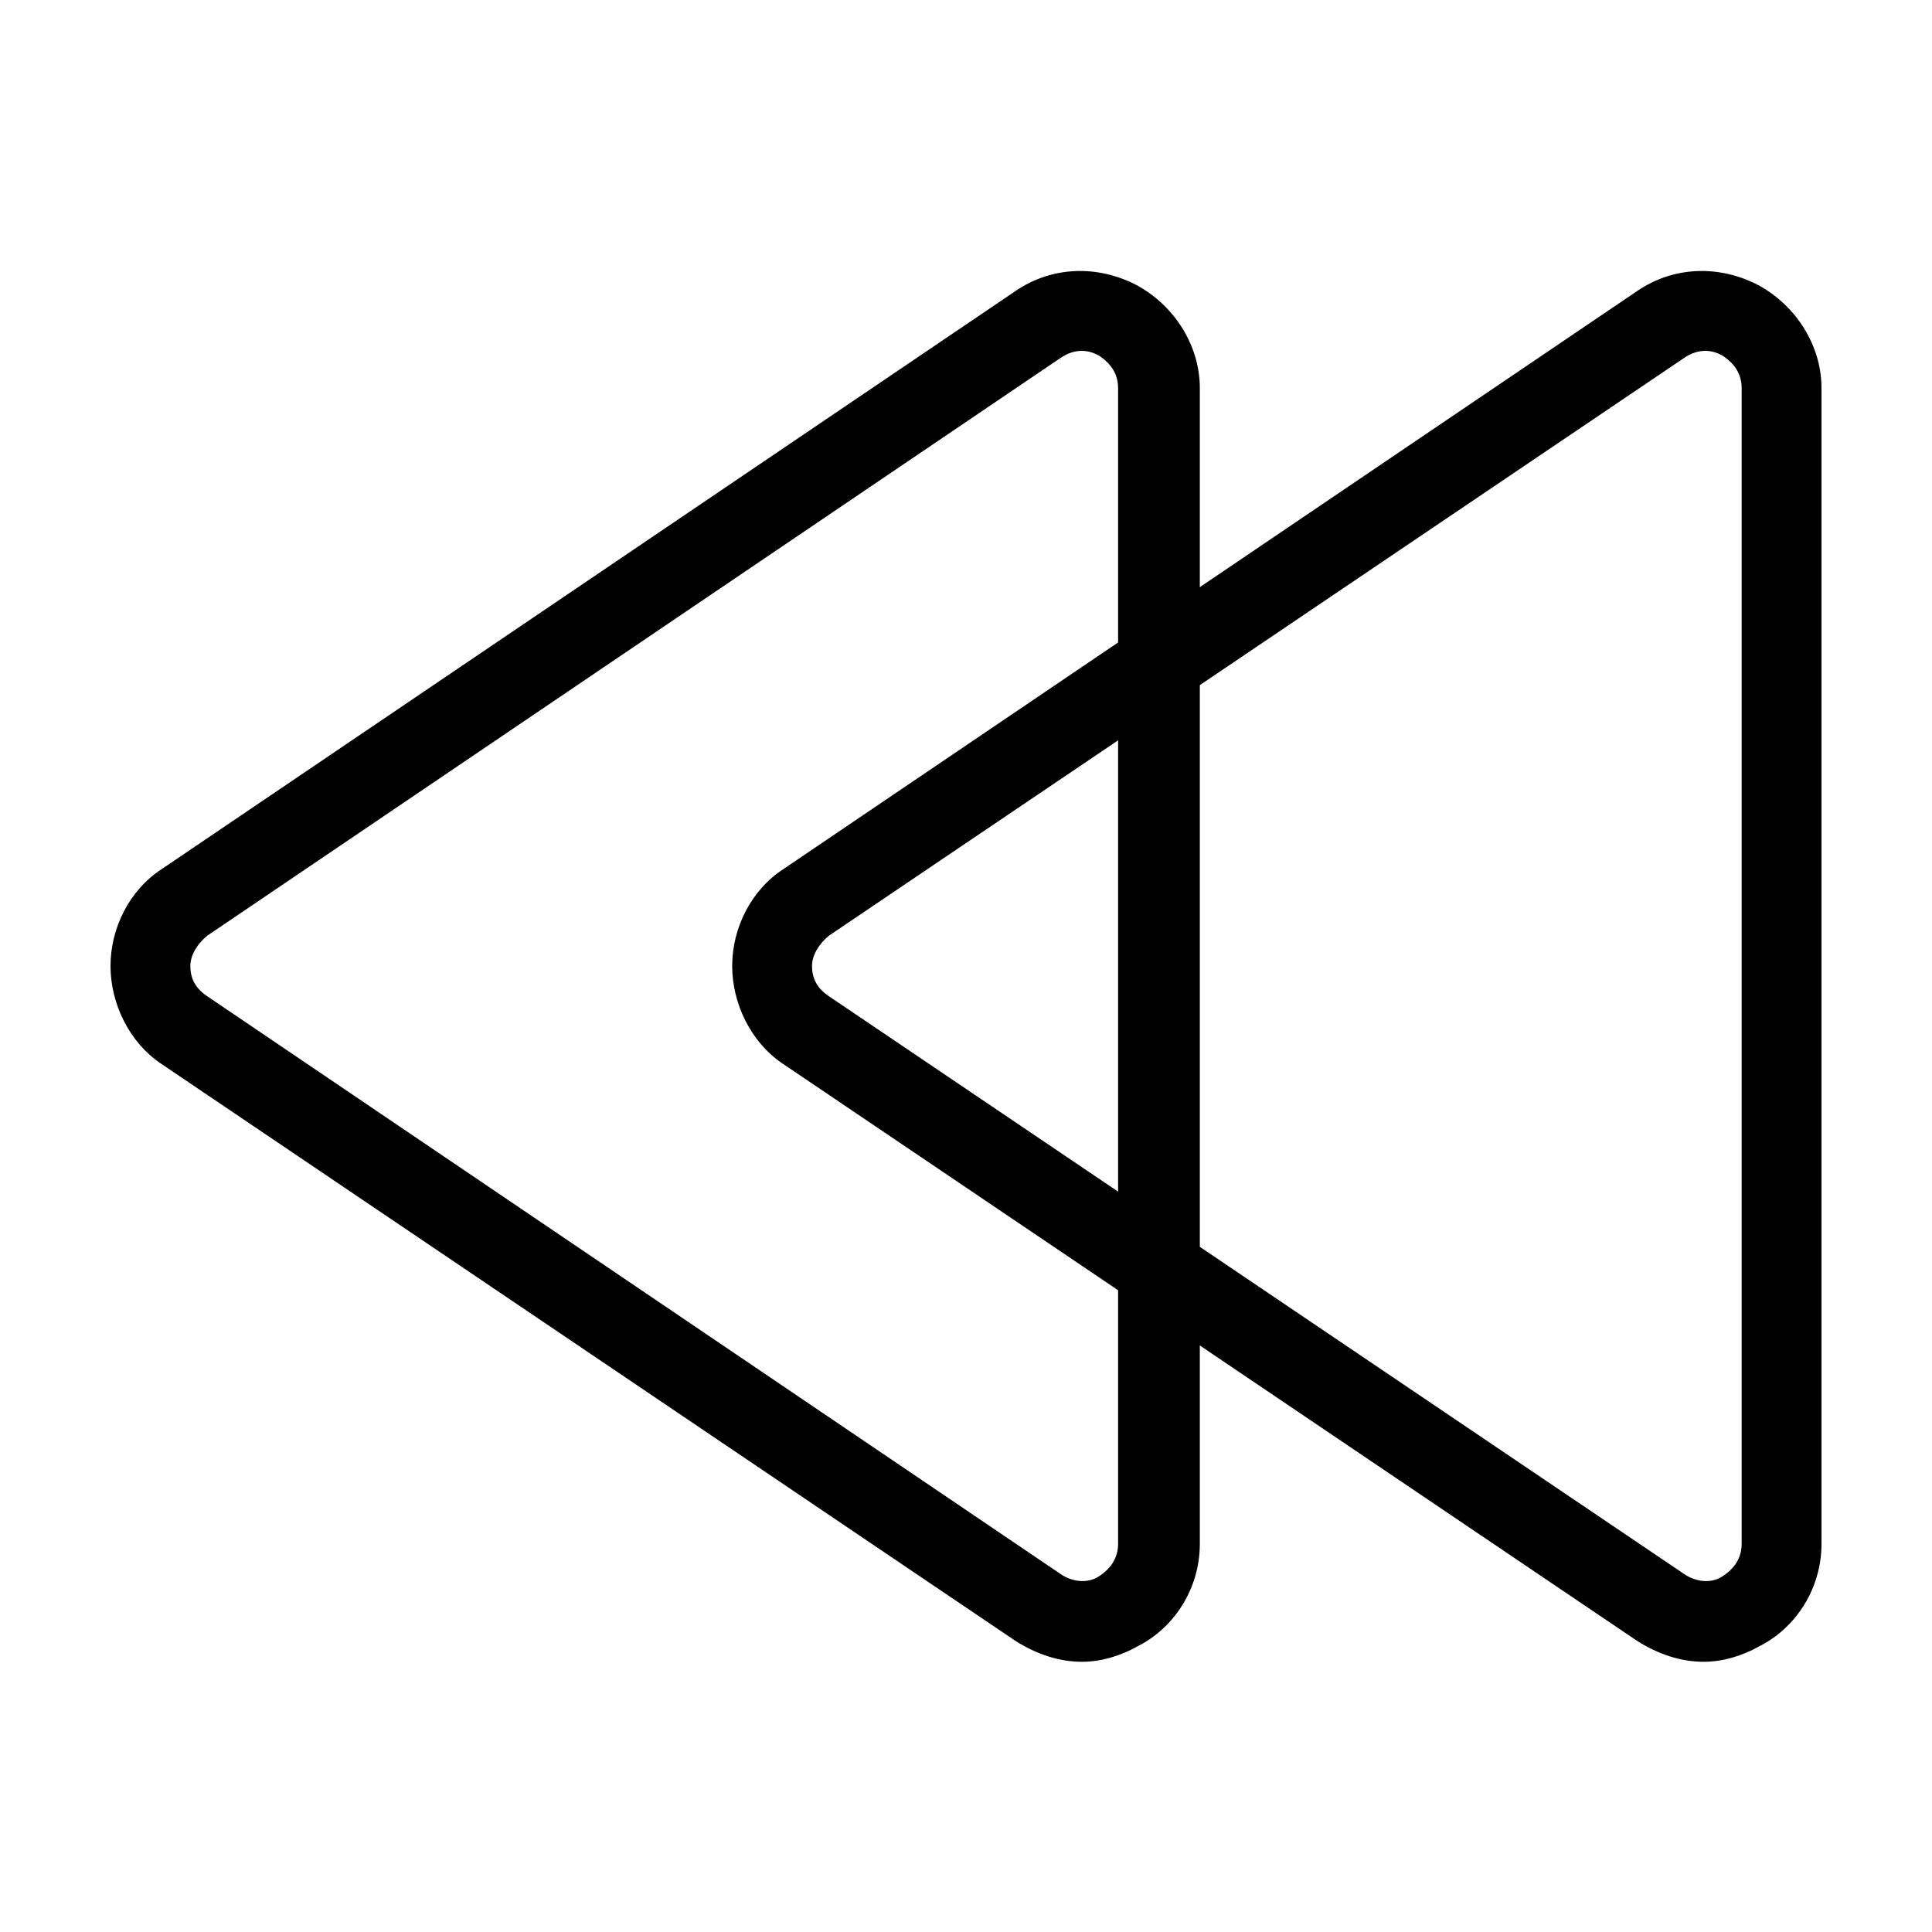
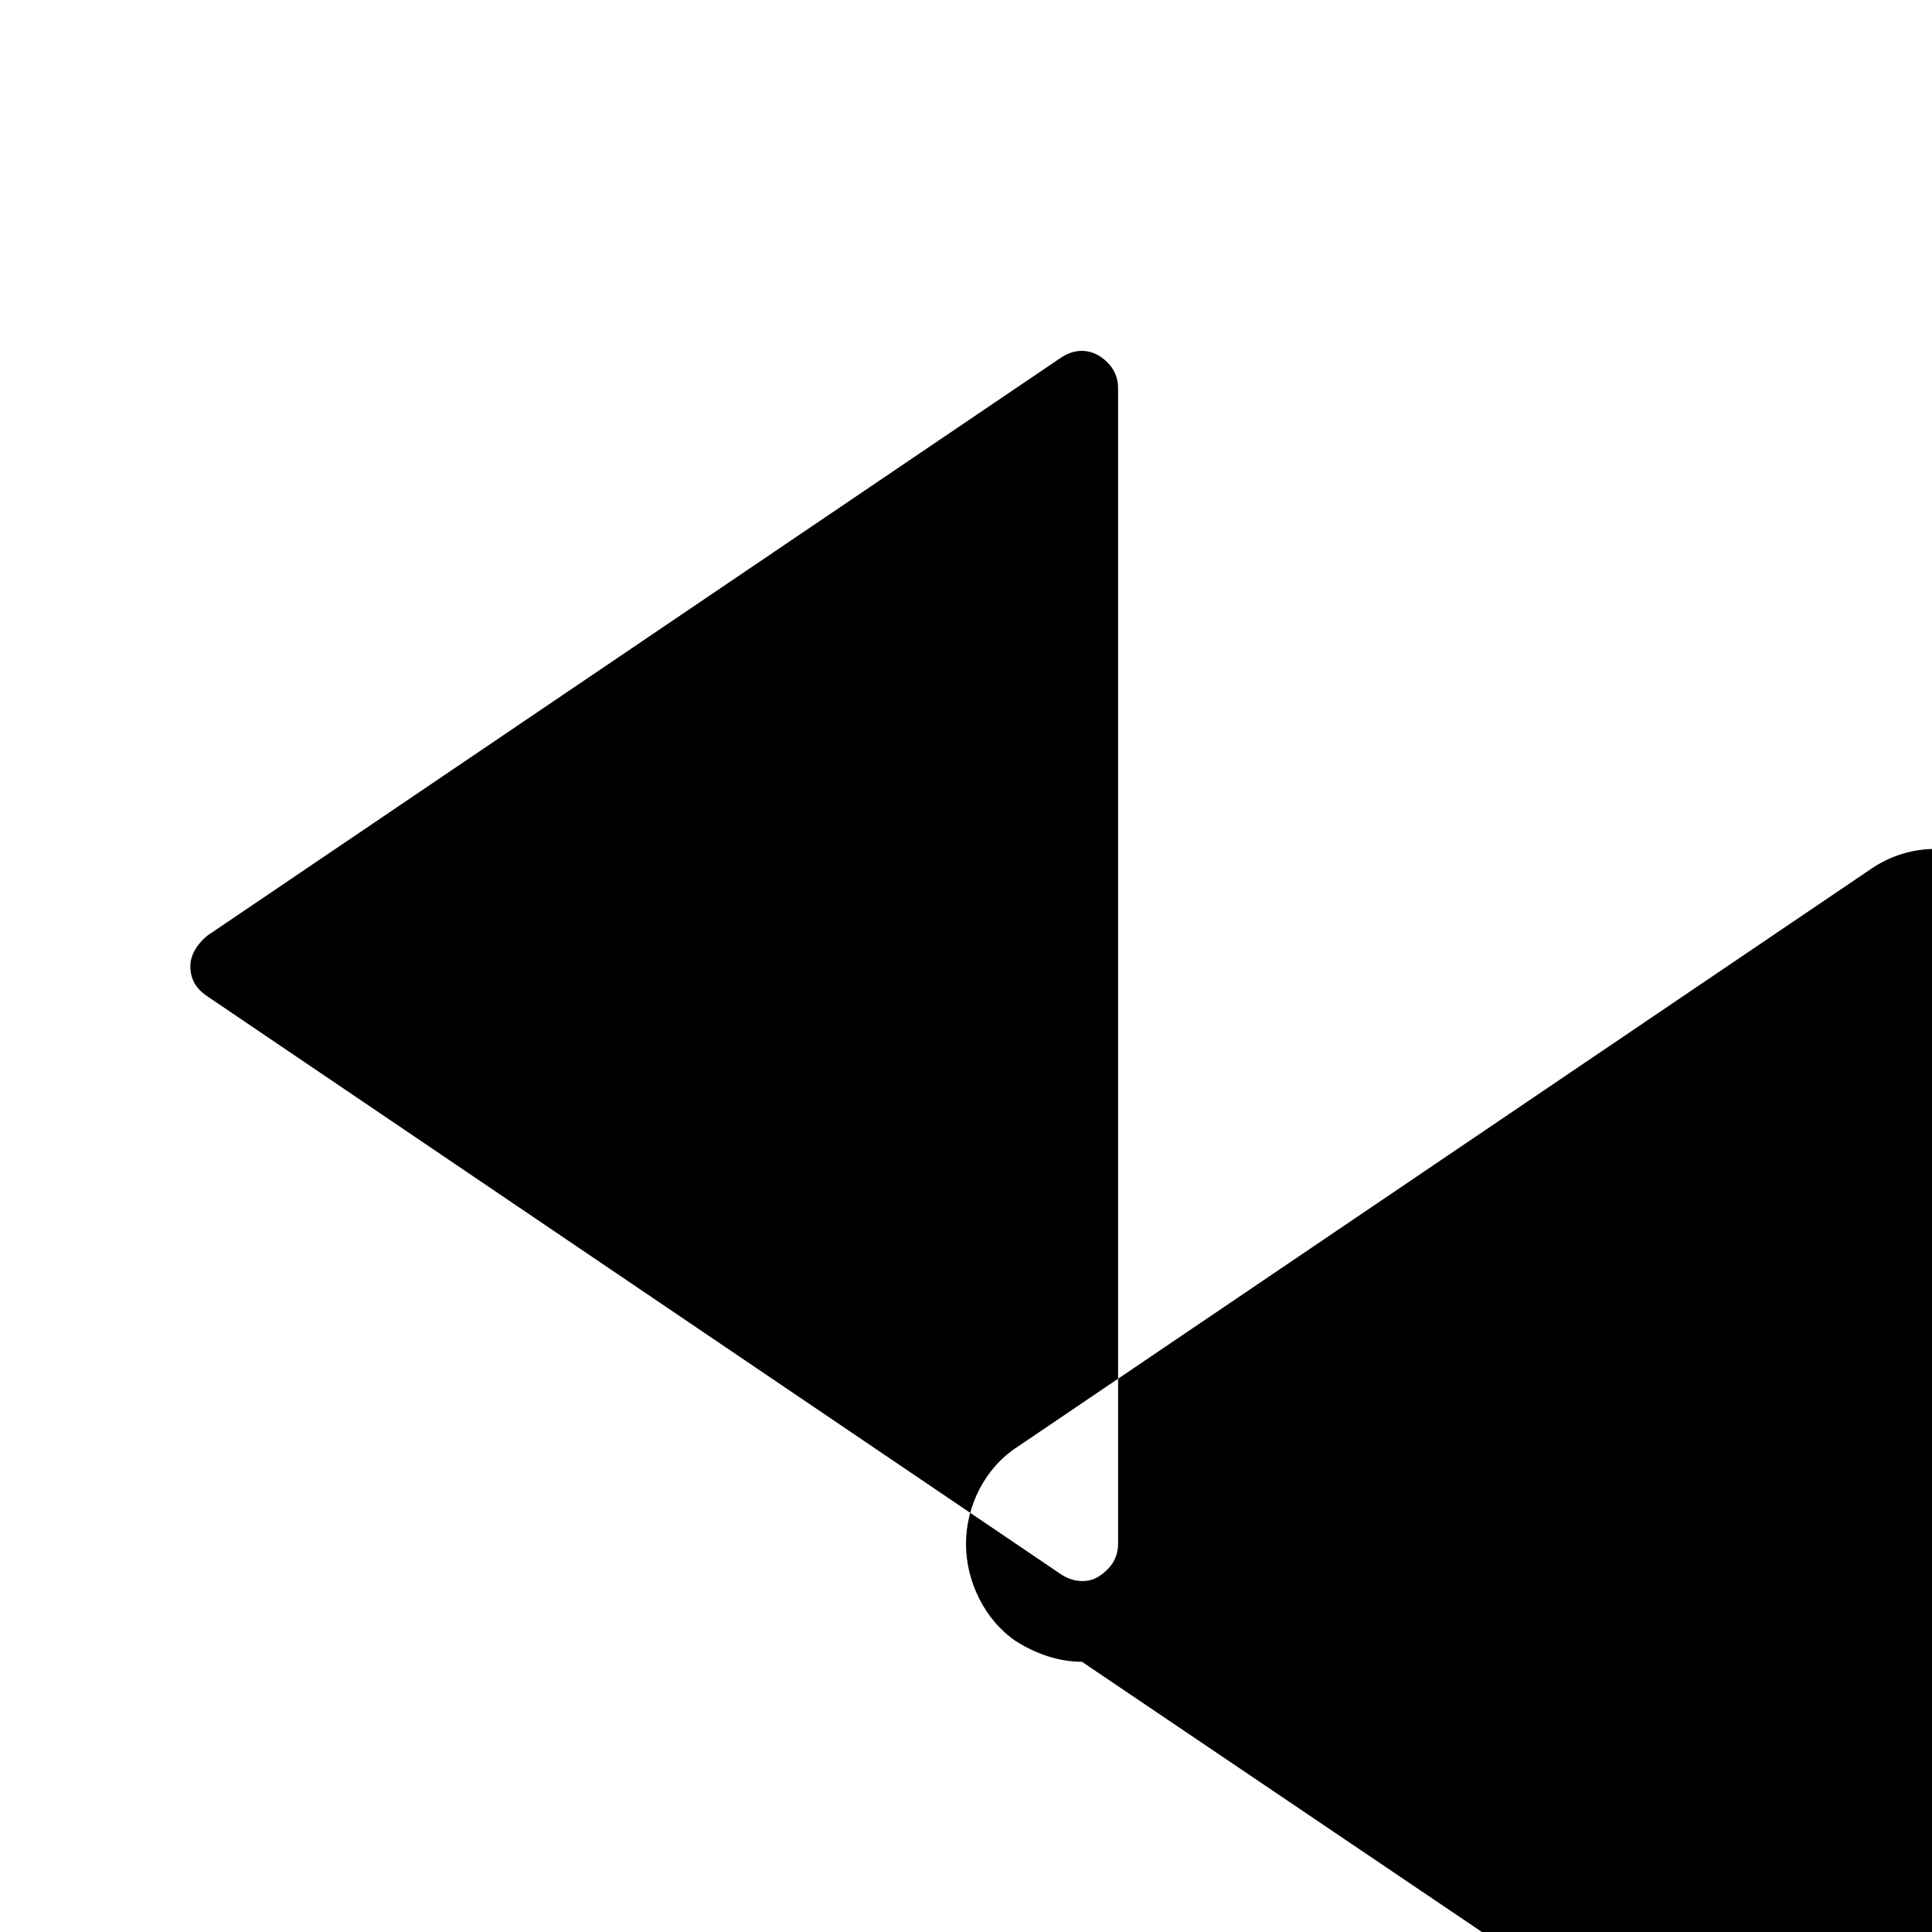
<svg xmlns="http://www.w3.org/2000/svg" fill="#000000" width="800px" height="800px" version="1.1" viewBox="144 144 512 512">
  <g>
-     <path d="m430.73 584.39c-6.047 0-12.09-2.016-17.633-5.543l-226.71-153.16c-8.059-5.543-13.098-15.621-13.098-25.695 0-10.078 5.039-20.152 13.602-25.695l226.21-153.16c9.574-6.551 21.664-7.055 32.242-1.512 10.078 5.543 16.625 16.121 16.625 27.207v306.32c0 11.586-6.551 22.168-16.625 27.207-4.531 2.516-9.57 4.027-14.609 4.027zm-231.75-192.46c-2.519 2.016-4.535 5.039-4.535 8.062 0 3.527 1.512 6.047 4.535 8.062l226.21 153.16c3.023 2.016 7.055 2.519 10.078 0.504 1.512-1.008 5.039-3.527 5.039-8.566v-306.32c0-5.039-3.527-7.559-5.039-8.566-3.527-2.016-7.055-1.512-10.078 0.504z" />
-     <path d="m595.48 584.39c-6.047 0-12.09-2.016-17.633-5.543l-226.71-153.16c-8.062-5.543-13.098-15.621-13.098-25.695 0-10.078 5.039-20.152 13.602-25.695l226.21-153.16c9.574-6.551 21.664-7.055 32.242-1.512 10.078 5.543 16.625 16.121 16.625 27.207v306.32c0 11.586-6.551 22.168-16.625 27.207-4.531 2.516-9.57 4.027-14.609 4.027zm-231.75-192.46c-2.519 2.016-4.535 5.039-4.535 8.062 0 3.527 1.512 6.047 4.535 8.062l226.71 153.16c3.023 2.016 7.055 2.519 10.078 0.504 1.512-1.008 5.039-3.527 5.039-8.566v-306.32c0-5.039-3.527-7.559-5.039-8.566-3.527-2.016-7.055-1.512-10.078 0.504z" />
+     <path d="m430.73 584.39c-6.047 0-12.09-2.016-17.633-5.543c-8.059-5.543-13.098-15.621-13.098-25.695 0-10.078 5.039-20.152 13.602-25.695l226.21-153.16c9.574-6.551 21.664-7.055 32.242-1.512 10.078 5.543 16.625 16.121 16.625 27.207v306.32c0 11.586-6.551 22.168-16.625 27.207-4.531 2.516-9.57 4.027-14.609 4.027zm-231.75-192.46c-2.519 2.016-4.535 5.039-4.535 8.062 0 3.527 1.512 6.047 4.535 8.062l226.21 153.16c3.023 2.016 7.055 2.519 10.078 0.504 1.512-1.008 5.039-3.527 5.039-8.566v-306.32c0-5.039-3.527-7.559-5.039-8.566-3.527-2.016-7.055-1.512-10.078 0.504z" />
  </g>
</svg>